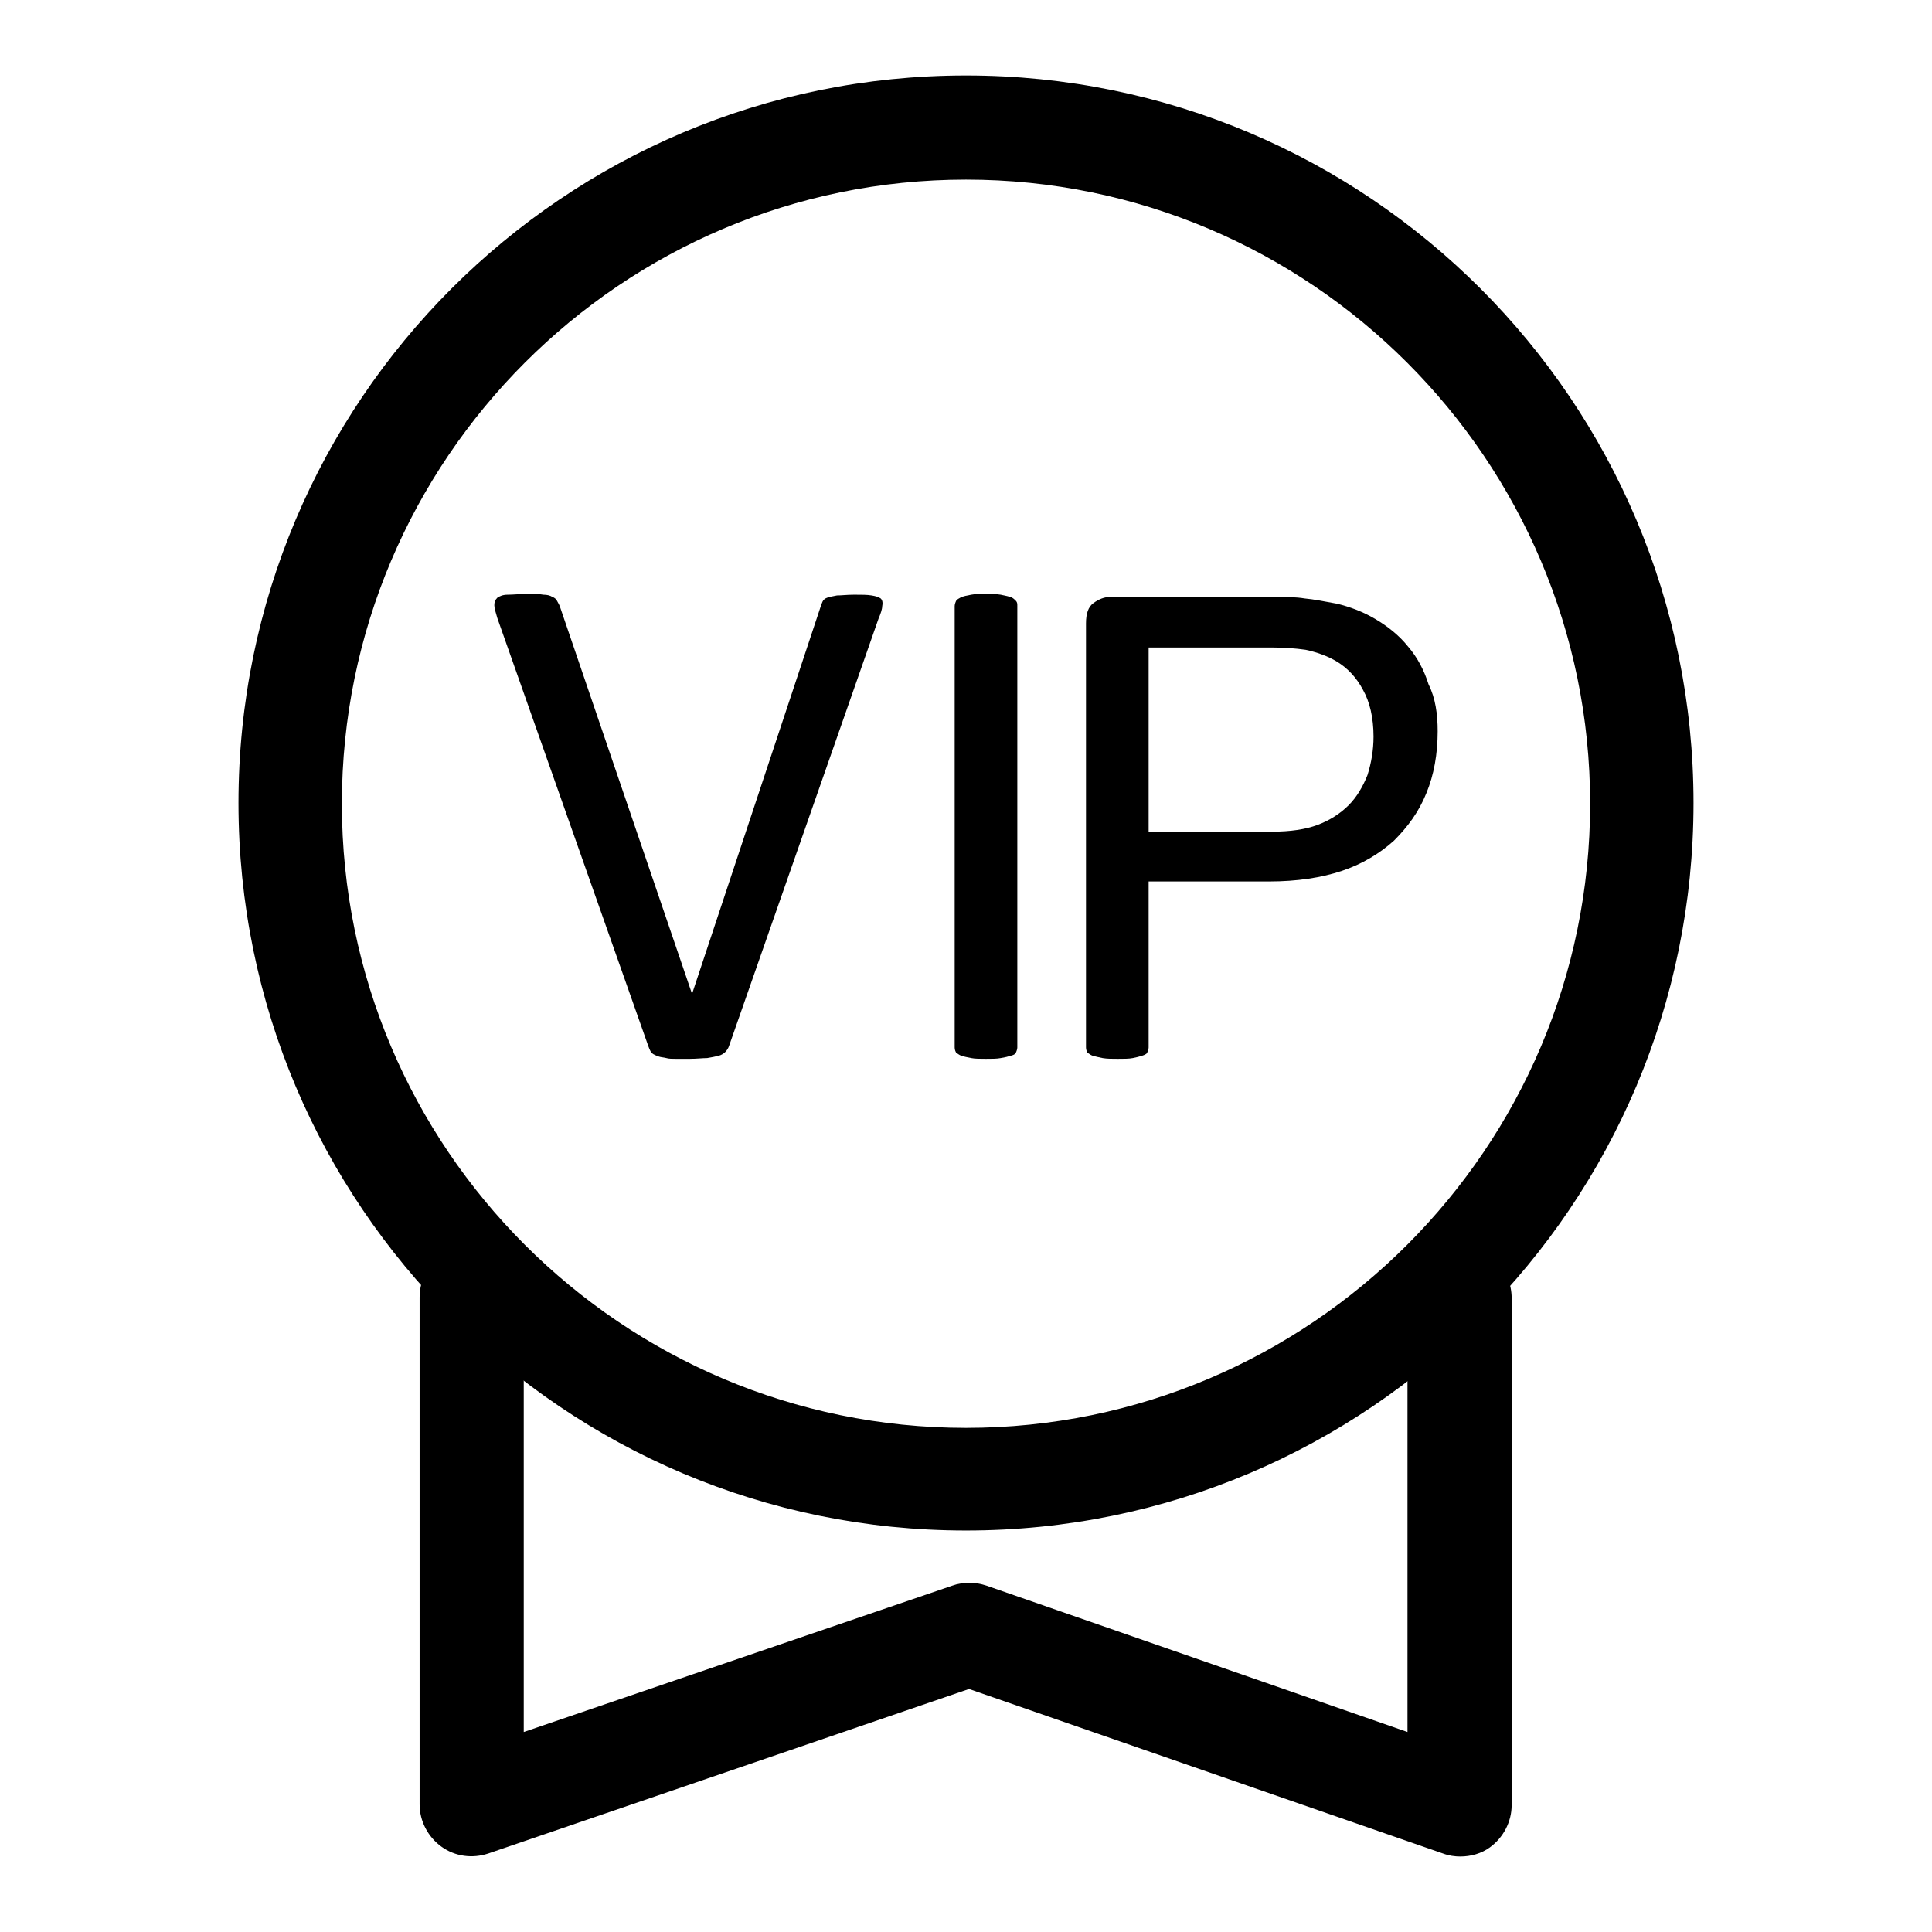
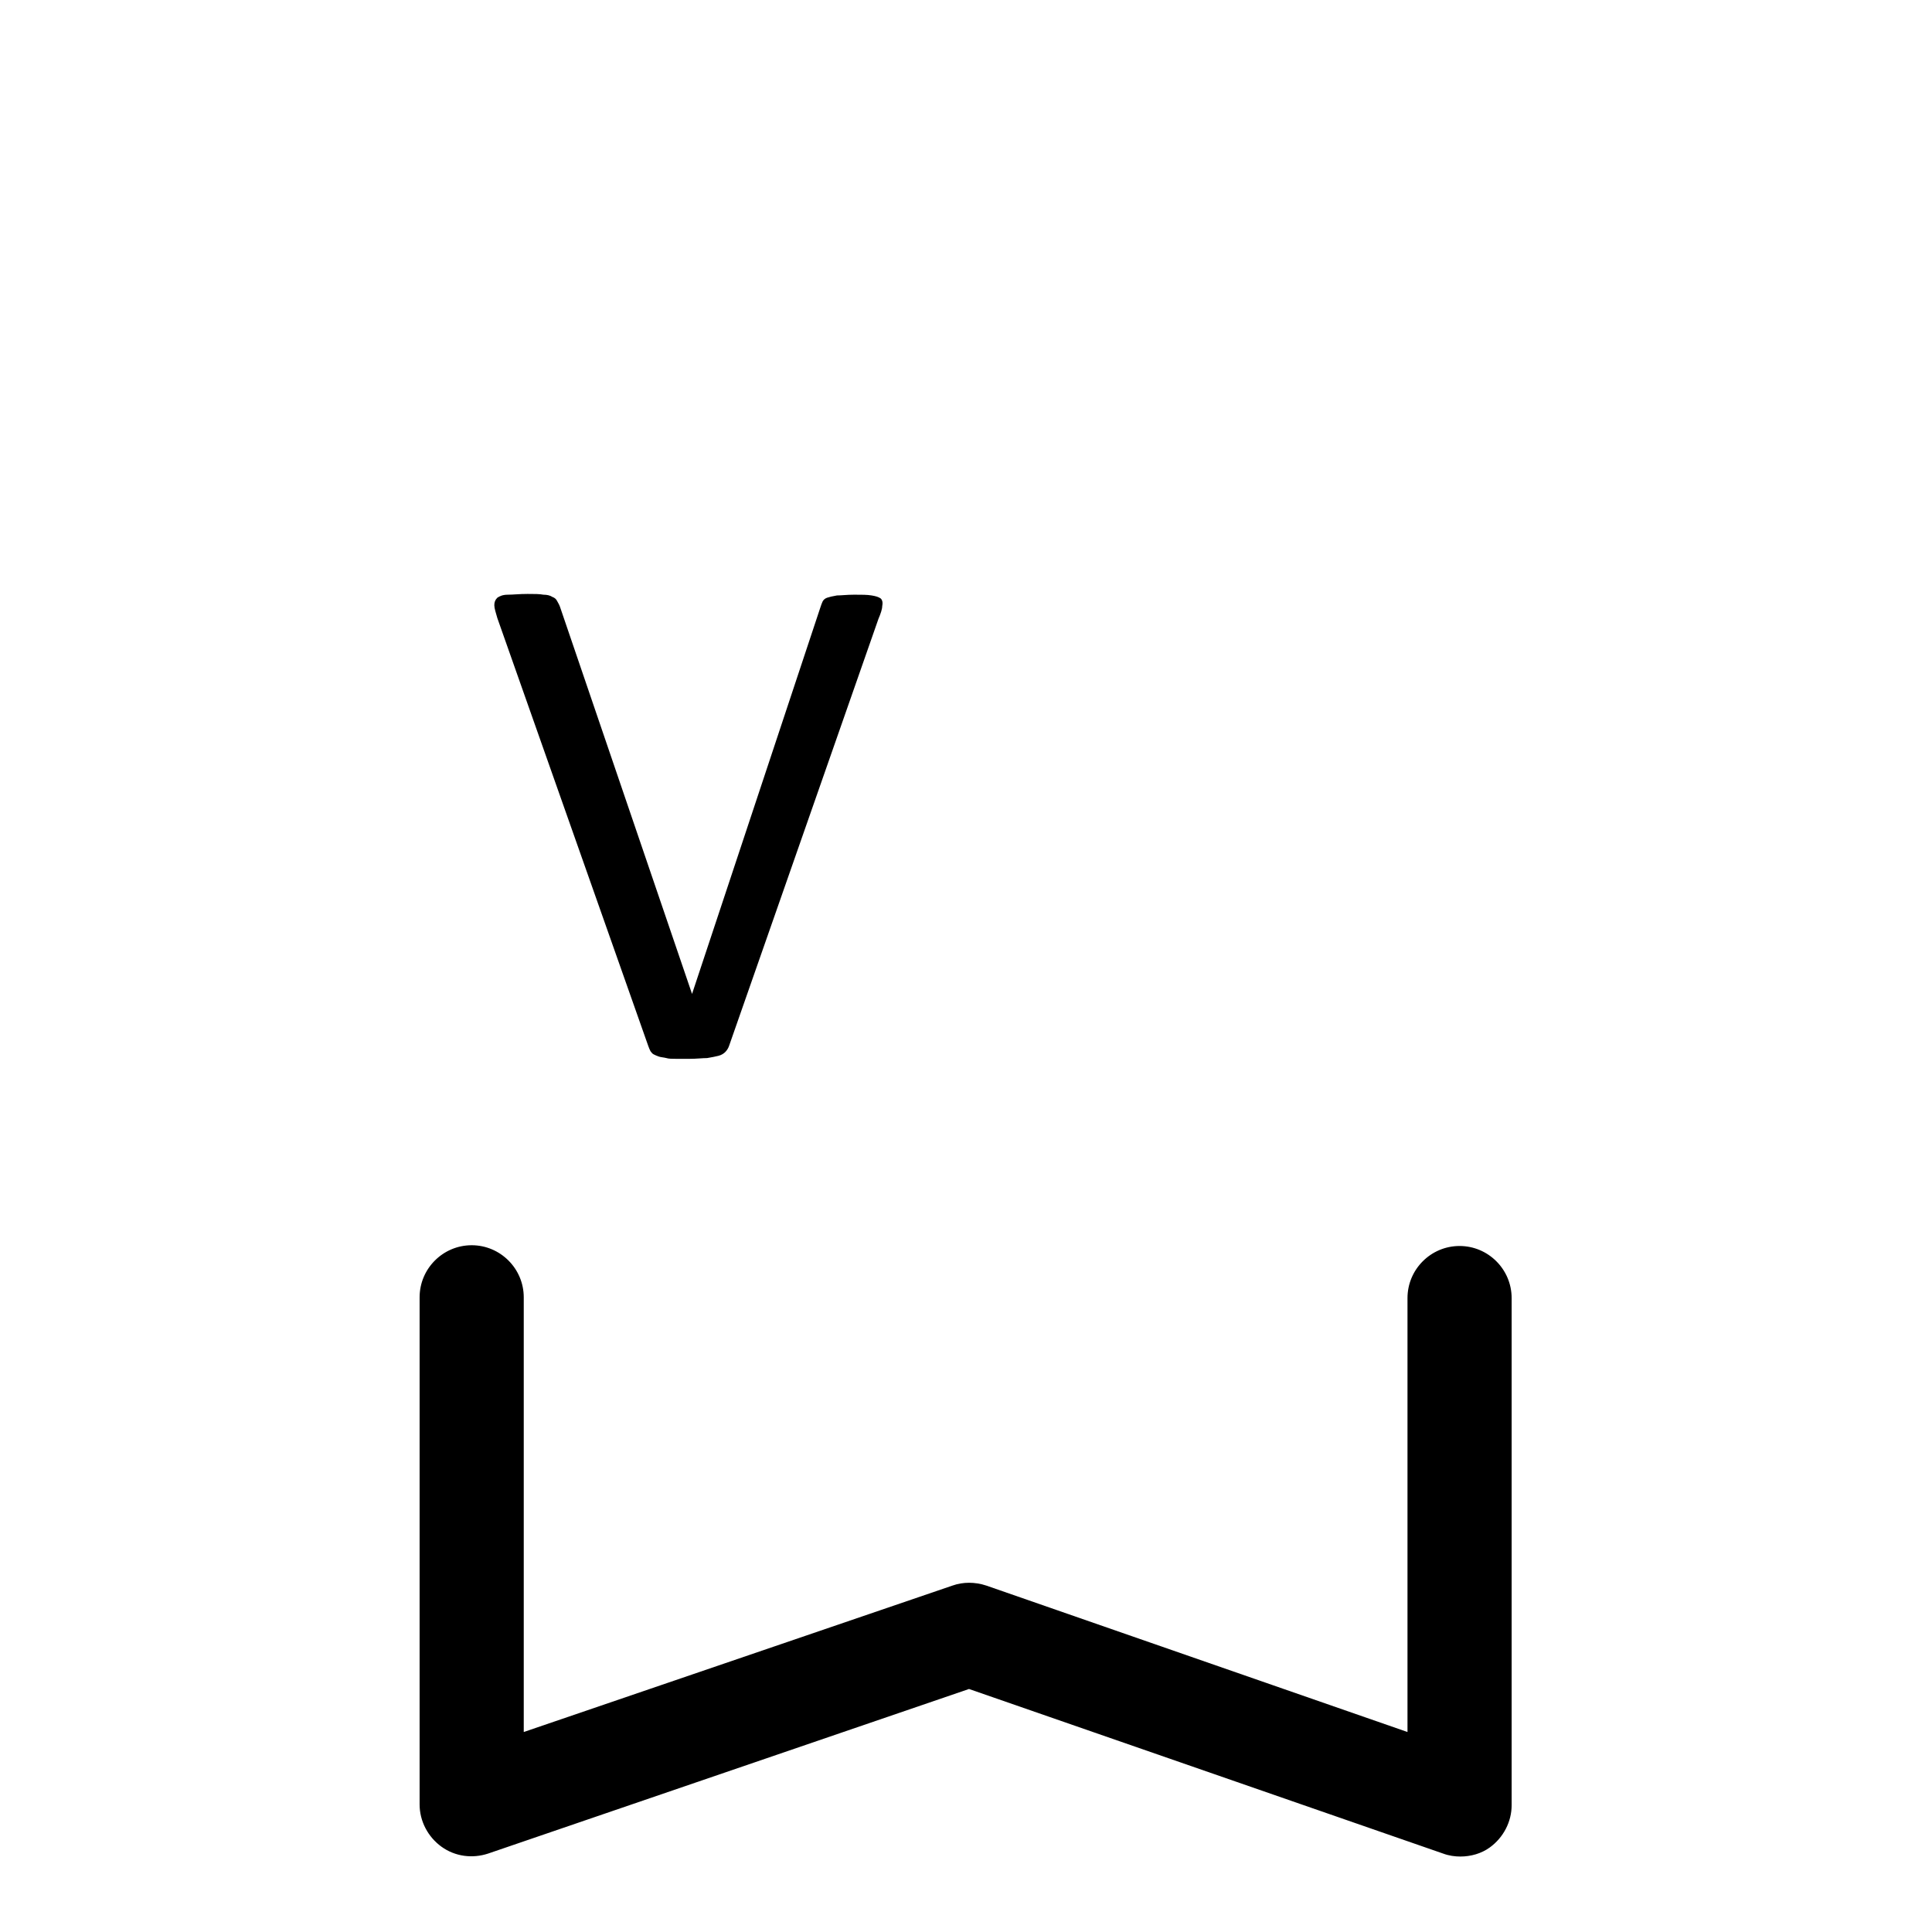
<svg xmlns="http://www.w3.org/2000/svg" version="1.1" x="0px" y="0px" viewBox="0 0 256 256" enable-background="new 0 0 256 256" xml:space="preserve">
  <g>
    <g>
-       <path fill="#000000" d="M128,23.8c45.6,0,82.7,37.1,82.7,82.7c0,45.6-37.1,82.7-82.7,82.7c-45.6,0-82.7-37.1-82.7-82.7C45.3,60.9,82.4,23.8,128,23.8 M128,10c-53.3,0-96.4,43.2-96.4,96.4c0,53.3,43.2,96.4,96.4,96.4c53.3,0,96.4-43.2,96.4-96.4C224.4,53.2,181.3,10,128,10L128,10z" />
      <path fill="#000000" d="M193.5,246c-0.7,0-1.5-0.1-2.3-0.4l-62.8-21.8l-63.7,21.8c-2.1,0.7-4.4,0.4-6.2-0.9c-1.8-1.3-2.9-3.4-2.9-5.6v-67.2c0-3.8,3.1-6.9,6.9-6.9c3.8,0,6.9,3.1,6.9,6.9v57.6l56.8-19.4c1.4-0.5,3-0.5,4.5,0l55.8,19.4v-57.5c0-3.8,3.1-6.9,6.9-6.9c3.8,0,6.9,3.1,6.9,6.9v67.2c0,2.2-1.1,4.3-2.9,5.6C196.3,245.6,194.9,246,193.5,246z" />
      <path fill="#000000" d="M96.6,138.6c-0.1,0.3-0.3,0.6-0.5,0.8c-0.2,0.2-0.5,0.4-0.9,0.5c-0.4,0.1-0.9,0.2-1.5,0.3c-0.6,0-1.4,0.1-2.3,0.1c-0.7,0-1.3,0-1.8,0c-0.5,0-1,0-1.3-0.1c-0.4-0.1-0.7-0.1-1-0.2c-0.3-0.1-0.5-0.2-0.7-0.3c-0.2-0.1-0.3-0.3-0.4-0.4c-0.1-0.2-0.2-0.4-0.3-0.7L65.9,81.9c-0.2-0.7-0.4-1.3-0.4-1.7c0-0.4,0.1-0.7,0.4-1c0.3-0.2,0.7-0.4,1.4-0.4s1.5-0.1,2.6-0.1c0.9,0,1.6,0,2.1,0.1c0.5,0,0.9,0.1,1.2,0.3c0.3,0.1,0.5,0.3,0.6,0.5c0.1,0.2,0.3,0.5,0.4,0.8l17.5,51.3h0l17-51.2c0.1-0.3,0.2-0.6,0.3-0.8c0.1-0.2,0.3-0.4,0.6-0.5c0.3-0.1,0.7-0.2,1.3-0.3c0.6,0,1.3-0.1,2.3-0.1c1,0,1.7,0,2.3,0.1c0.6,0.1,0.9,0.2,1.2,0.4c0.2,0.2,0.3,0.5,0.2,1c0,0.4-0.2,1-0.5,1.7L96.6,138.6z" />
-       <path fill="#000000" d="M134.8,138.8c0,0.2-0.1,0.5-0.2,0.7s-0.3,0.3-0.7,0.4c-0.3,0.1-0.7,0.2-1.3,0.3c-0.5,0.1-1.2,0.1-2,0.1c-0.7,0-1.4,0-1.9-0.1c-0.5-0.1-1-0.2-1.3-0.3c-0.3-0.1-0.5-0.3-0.7-0.4c-0.1-0.2-0.2-0.4-0.2-0.7V80.3c0-0.2,0.1-0.5,0.2-0.7c0.1-0.2,0.4-0.3,0.7-0.5c0.3-0.1,0.7-0.2,1.3-0.3c0.5-0.1,1.1-0.1,1.9-0.1c0.8,0,1.4,0,2,0.1c0.5,0.1,0.9,0.2,1.3,0.3c0.3,0.1,0.5,0.3,0.7,0.5s0.2,0.4,0.2,0.7V138.8L134.8,138.8z" />
-       <path fill="#000000" d="M190.5,96.9c0,3-0.5,5.8-1.5,8.2c-1,2.5-2.5,4.5-4.3,6.3c-1.9,1.7-4.2,3.1-6.9,4c-2.7,0.9-5.9,1.4-9.7,1.4h-15.9v22c0,0.2-0.1,0.5-0.2,0.7c-0.1,0.2-0.4,0.3-0.7,0.4c-0.3,0.1-0.7,0.2-1.2,0.3c-0.5,0.1-1.2,0.1-2,0.1s-1.4,0-2-0.1c-0.5-0.1-0.9-0.2-1.3-0.3c-0.3-0.1-0.5-0.3-0.7-0.4c-0.1-0.2-0.2-0.4-0.2-0.7V82.6c0-1.3,0.3-2.2,1-2.7c0.7-0.5,1.4-0.8,2.2-0.8h22c1.3,0,2.6,0,3.8,0.2c1.2,0.1,2.6,0.4,4.3,0.7c1.6,0.4,3.3,1,5,2c1.7,1,3.2,2.2,4.4,3.7c1.2,1.4,2.1,3.1,2.7,5C190.2,92.5,190.5,94.6,190.5,96.9z M182,97.6c0-2.5-0.5-4.6-1.4-6.2c-0.9-1.7-2.1-2.9-3.4-3.7c-1.3-0.8-2.8-1.3-4.2-1.6c-1.4-0.2-2.9-0.3-4.3-0.3h-16.5v24.4h16.3c2.5,0,4.5-0.3,6.1-0.9c1.6-0.6,3-1.5,4.1-2.6c1.1-1.1,1.9-2.5,2.5-4C181.7,101.1,182,99.4,182,97.6z" />
    </g>
  </g>
</svg>